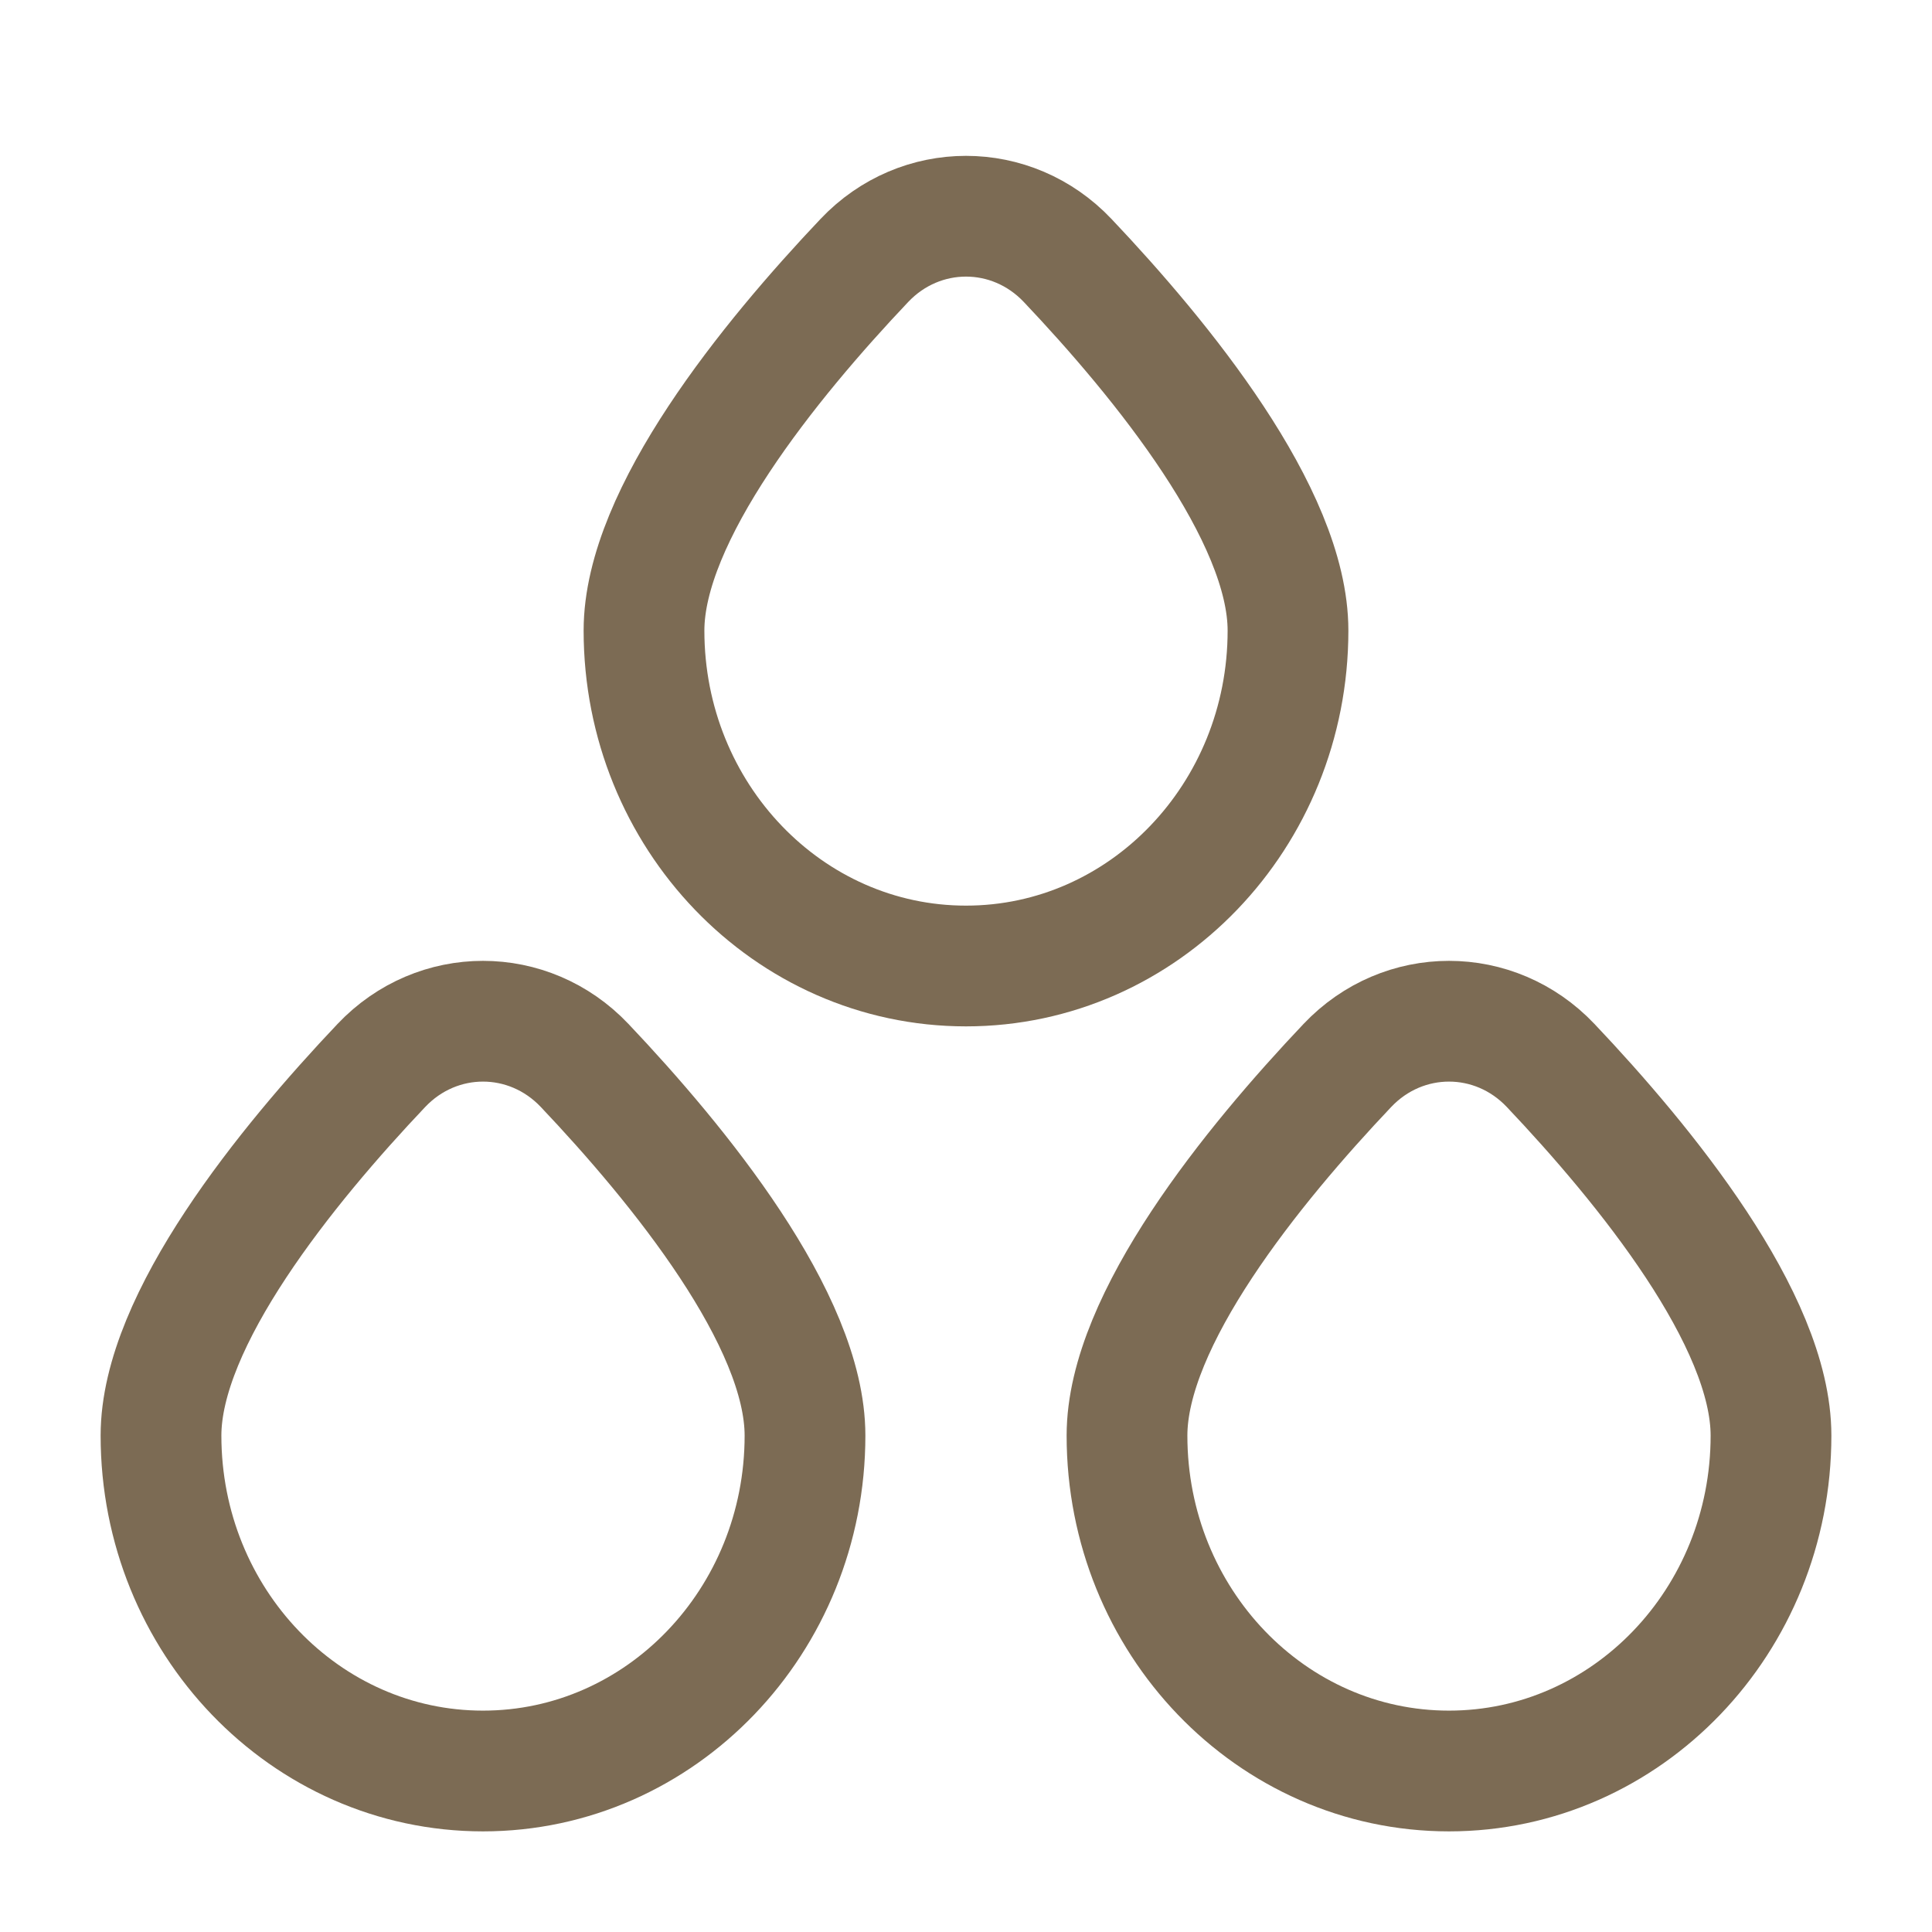
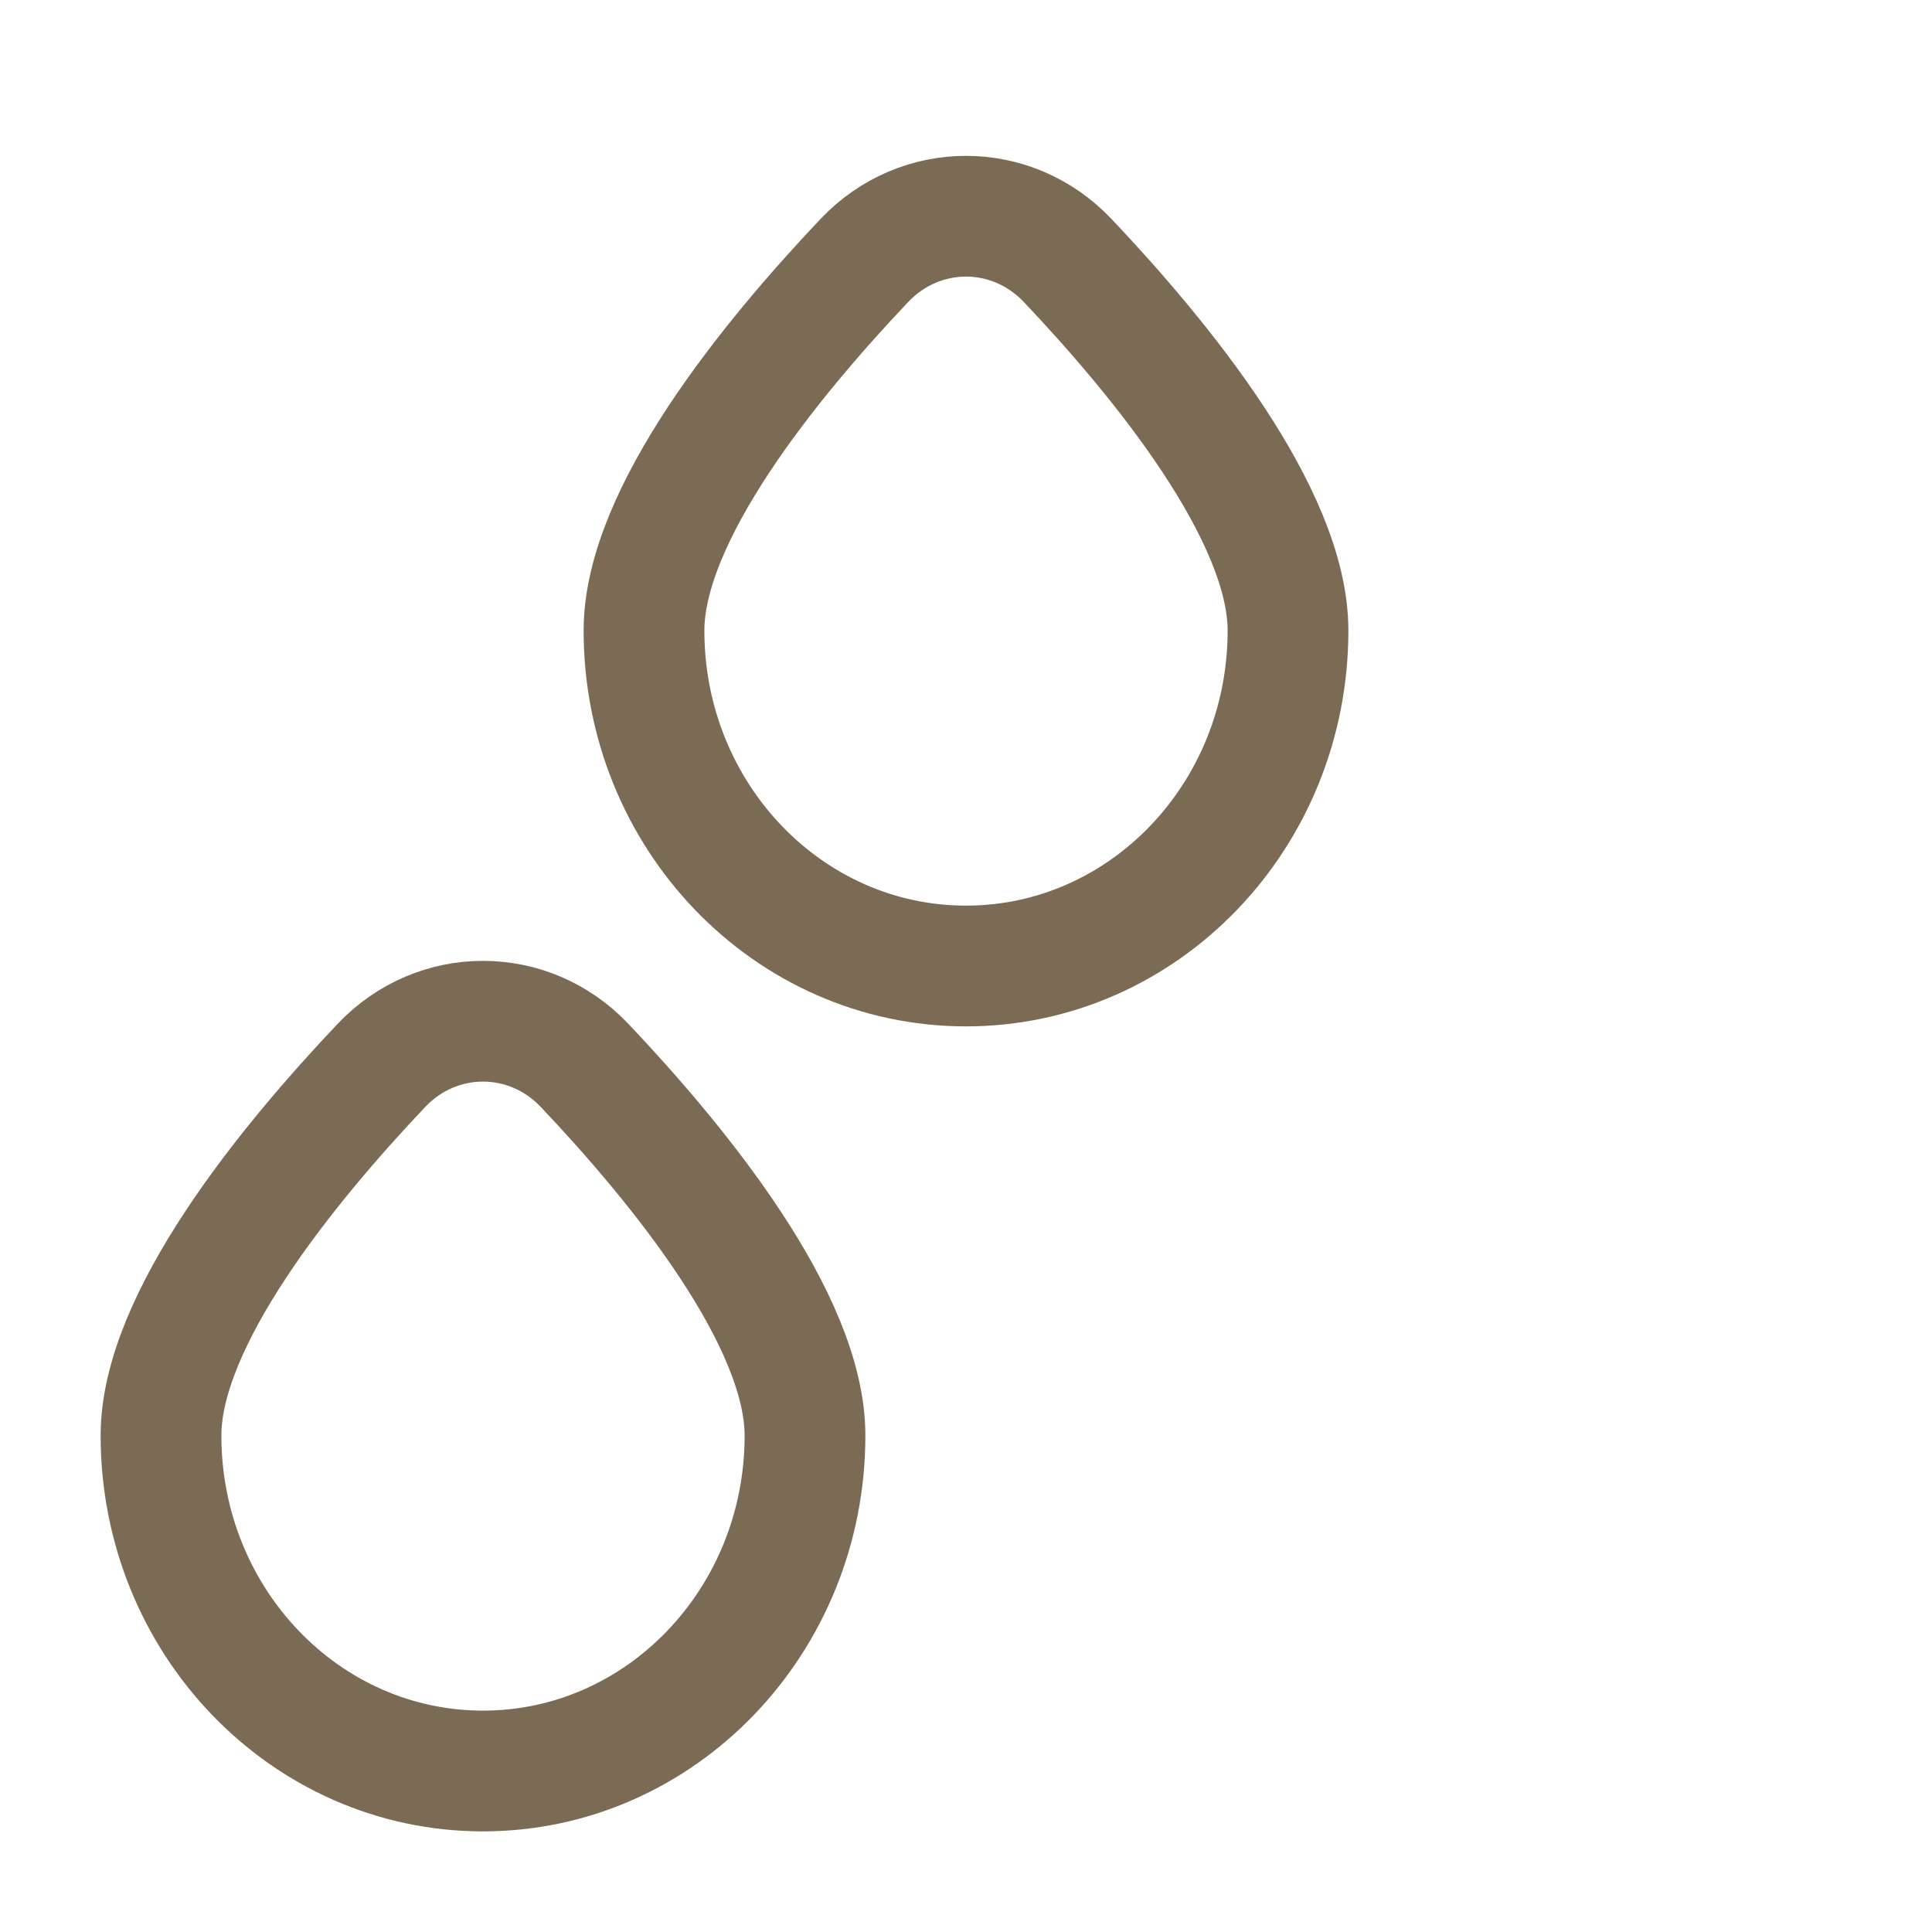
<svg xmlns="http://www.w3.org/2000/svg" width="24" height="24" viewBox="0 0 24 24" fill="none">
  <path d="M10 17.833C10 20.135 8.209 22 6 22C3.791 22 2 20.135 2 17.833C2 16.394 3.566 14.472 4.738 13.235C5.432 12.503 6.568 12.503 7.262 13.235C8.434 14.472 10 16.394 10 17.833Z" stroke="#7C6B54" stroke-width="1.5" />
-   <path d="M22 17.833C22 20.135 20.209 22 18 22C15.791 22 14 20.135 14 17.833C14 16.394 15.566 14.472 16.738 13.235C17.432 12.503 18.568 12.503 19.262 13.235C20.434 14.472 22 16.394 22 17.833Z" stroke="#7C6B54" stroke-width="1.5" />
  <path d="M16 7.833C16 10.135 14.209 12 12 12C9.791 12 8 10.135 8 7.833C8 6.394 9.566 4.472 10.738 3.235C11.432 2.503 12.568 2.503 13.262 3.235C14.434 4.472 16 6.394 16 7.833Z" stroke="#7C6B54" stroke-width="1.5" />
</svg>